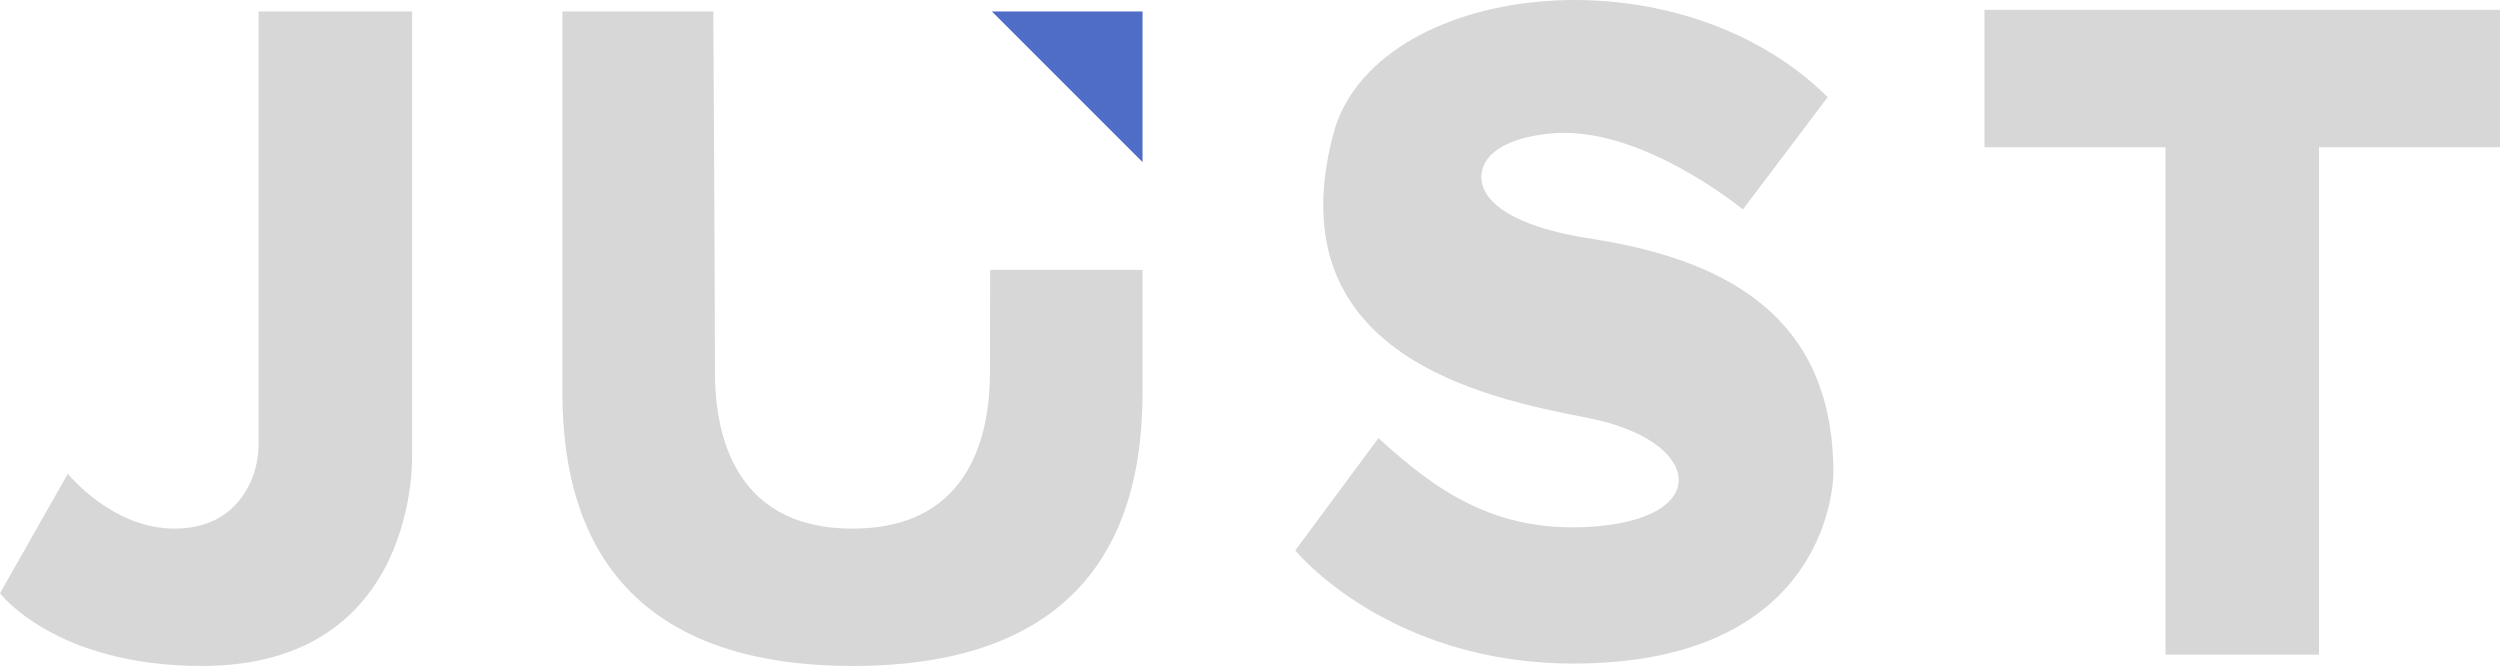
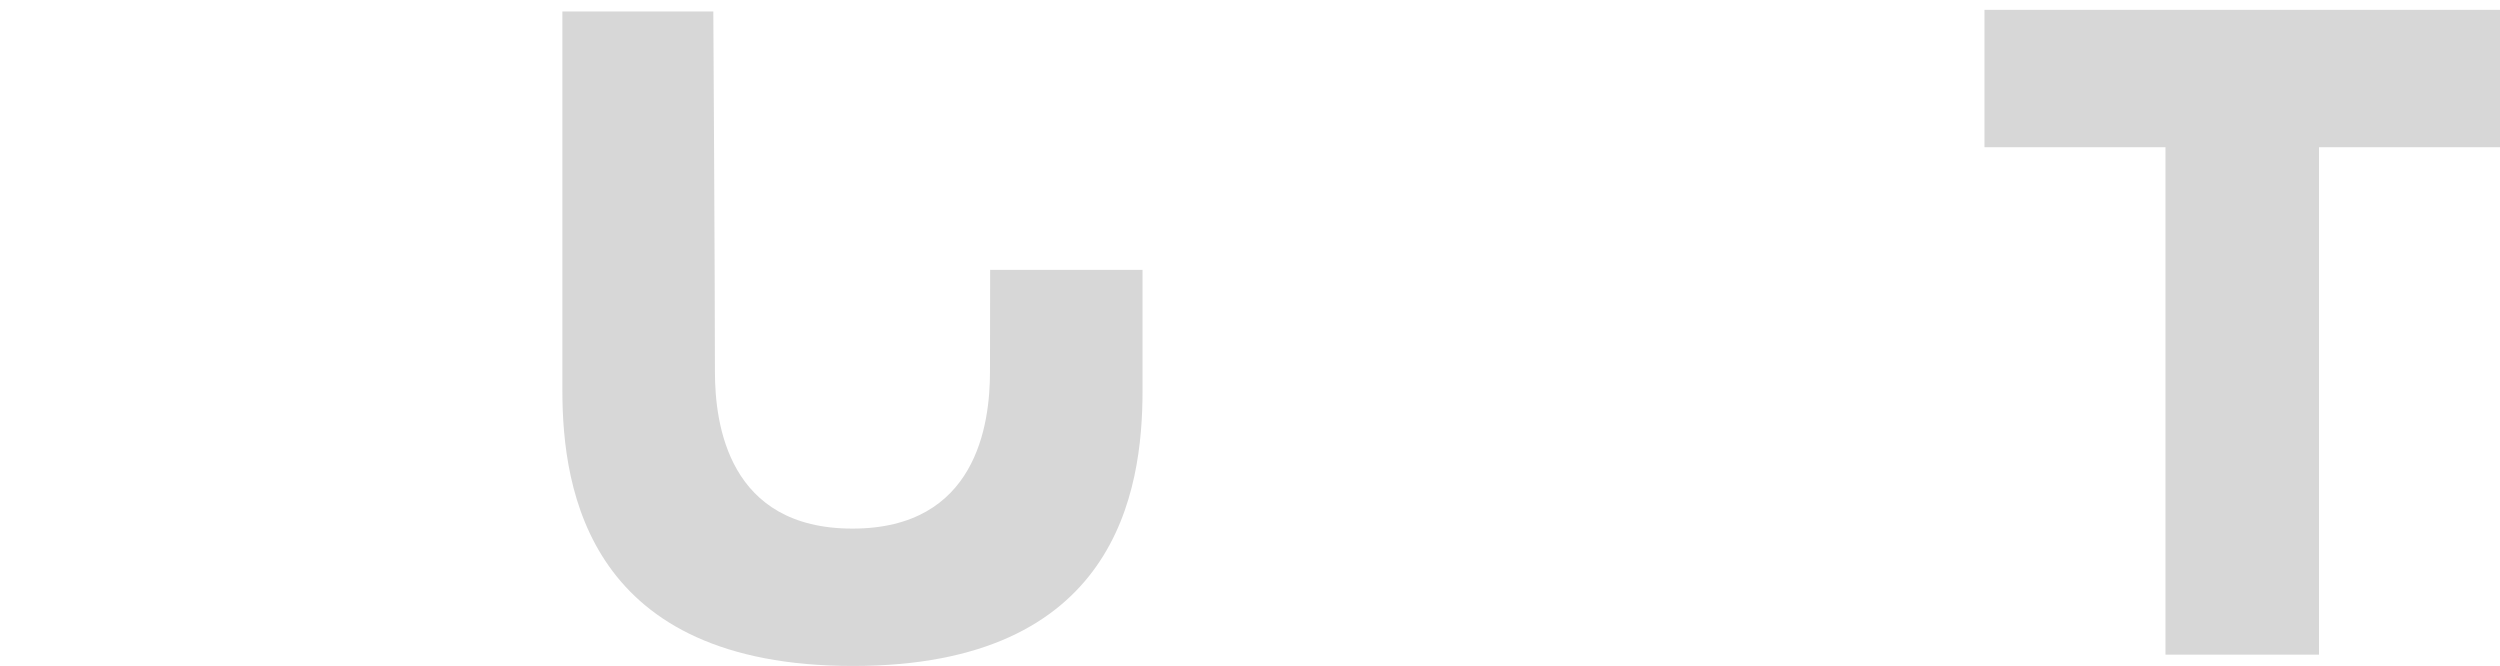
<svg xmlns="http://www.w3.org/2000/svg" version="1.1" id="Layer_1" x="0px" y="0px" viewBox="0 0 1547 412.1" enable-background="new 0 0 1547 412.1" xml:space="preserve">
-   <path fill="#D7D7D7" d="M255,281.1V7.1h-95v267.6c0,9.2-2.1,18.4-6.4,26.5c-6.5,12.4-19.6,25.9-45.6,25.9c-39,0-66-34-66-34l-42,74  c0,0,34,45,125,45C260,412.1,255,281.1,255,281.1z" />
  <polygon fill="#D7D7D7" points="1547,6.1 1228,6.1 1228,91.1 1340,91.1 1340,405.1 1435,405.1 1435,91.1 1547,91.1 " />
-   <path fill="#4F6DC7" d="M707,7.1h-93.2l93.2,93.2C707,49.9,707,7.1,707,7.1z" />
  <path fill="#D7D7D7" d="M612.6,230.1c0,32.4-8.3,97-85.1,97s-85.1-64.6-85.1-97c0-53.9-1-223-1-223H348c0,0,0,176,0,234.7  c0,62.4,16.9,170.3,179.8,170.3S707,304.2,707,241.8c0-17.3,0-44.7,0-74.8h-94.3C612.6,192.7,612.6,215.6,612.6,230.1z" />
-   <path fill="#D7D7D7" d="M853,271.1c35.5,32.5,71.5,57.9,129,55c79-4,72.2-53.6,0.5-67.5C918,246.1,789.2,219.5,825,83.1  c24.5-93.5,210.5-117.5,306-23l-52.5,69.5c0,0-63.5-52.5-119-47c-28.2,2.8-40.4,12.7-42.5,23.5c-3.1,16.1,15,34,70,42  c84.9,13.6,147.5,50.5,147.5,144.5c0,0,1.1,118-161,118c-115,0-172-70-172-70L853,271.1z" />
</svg>